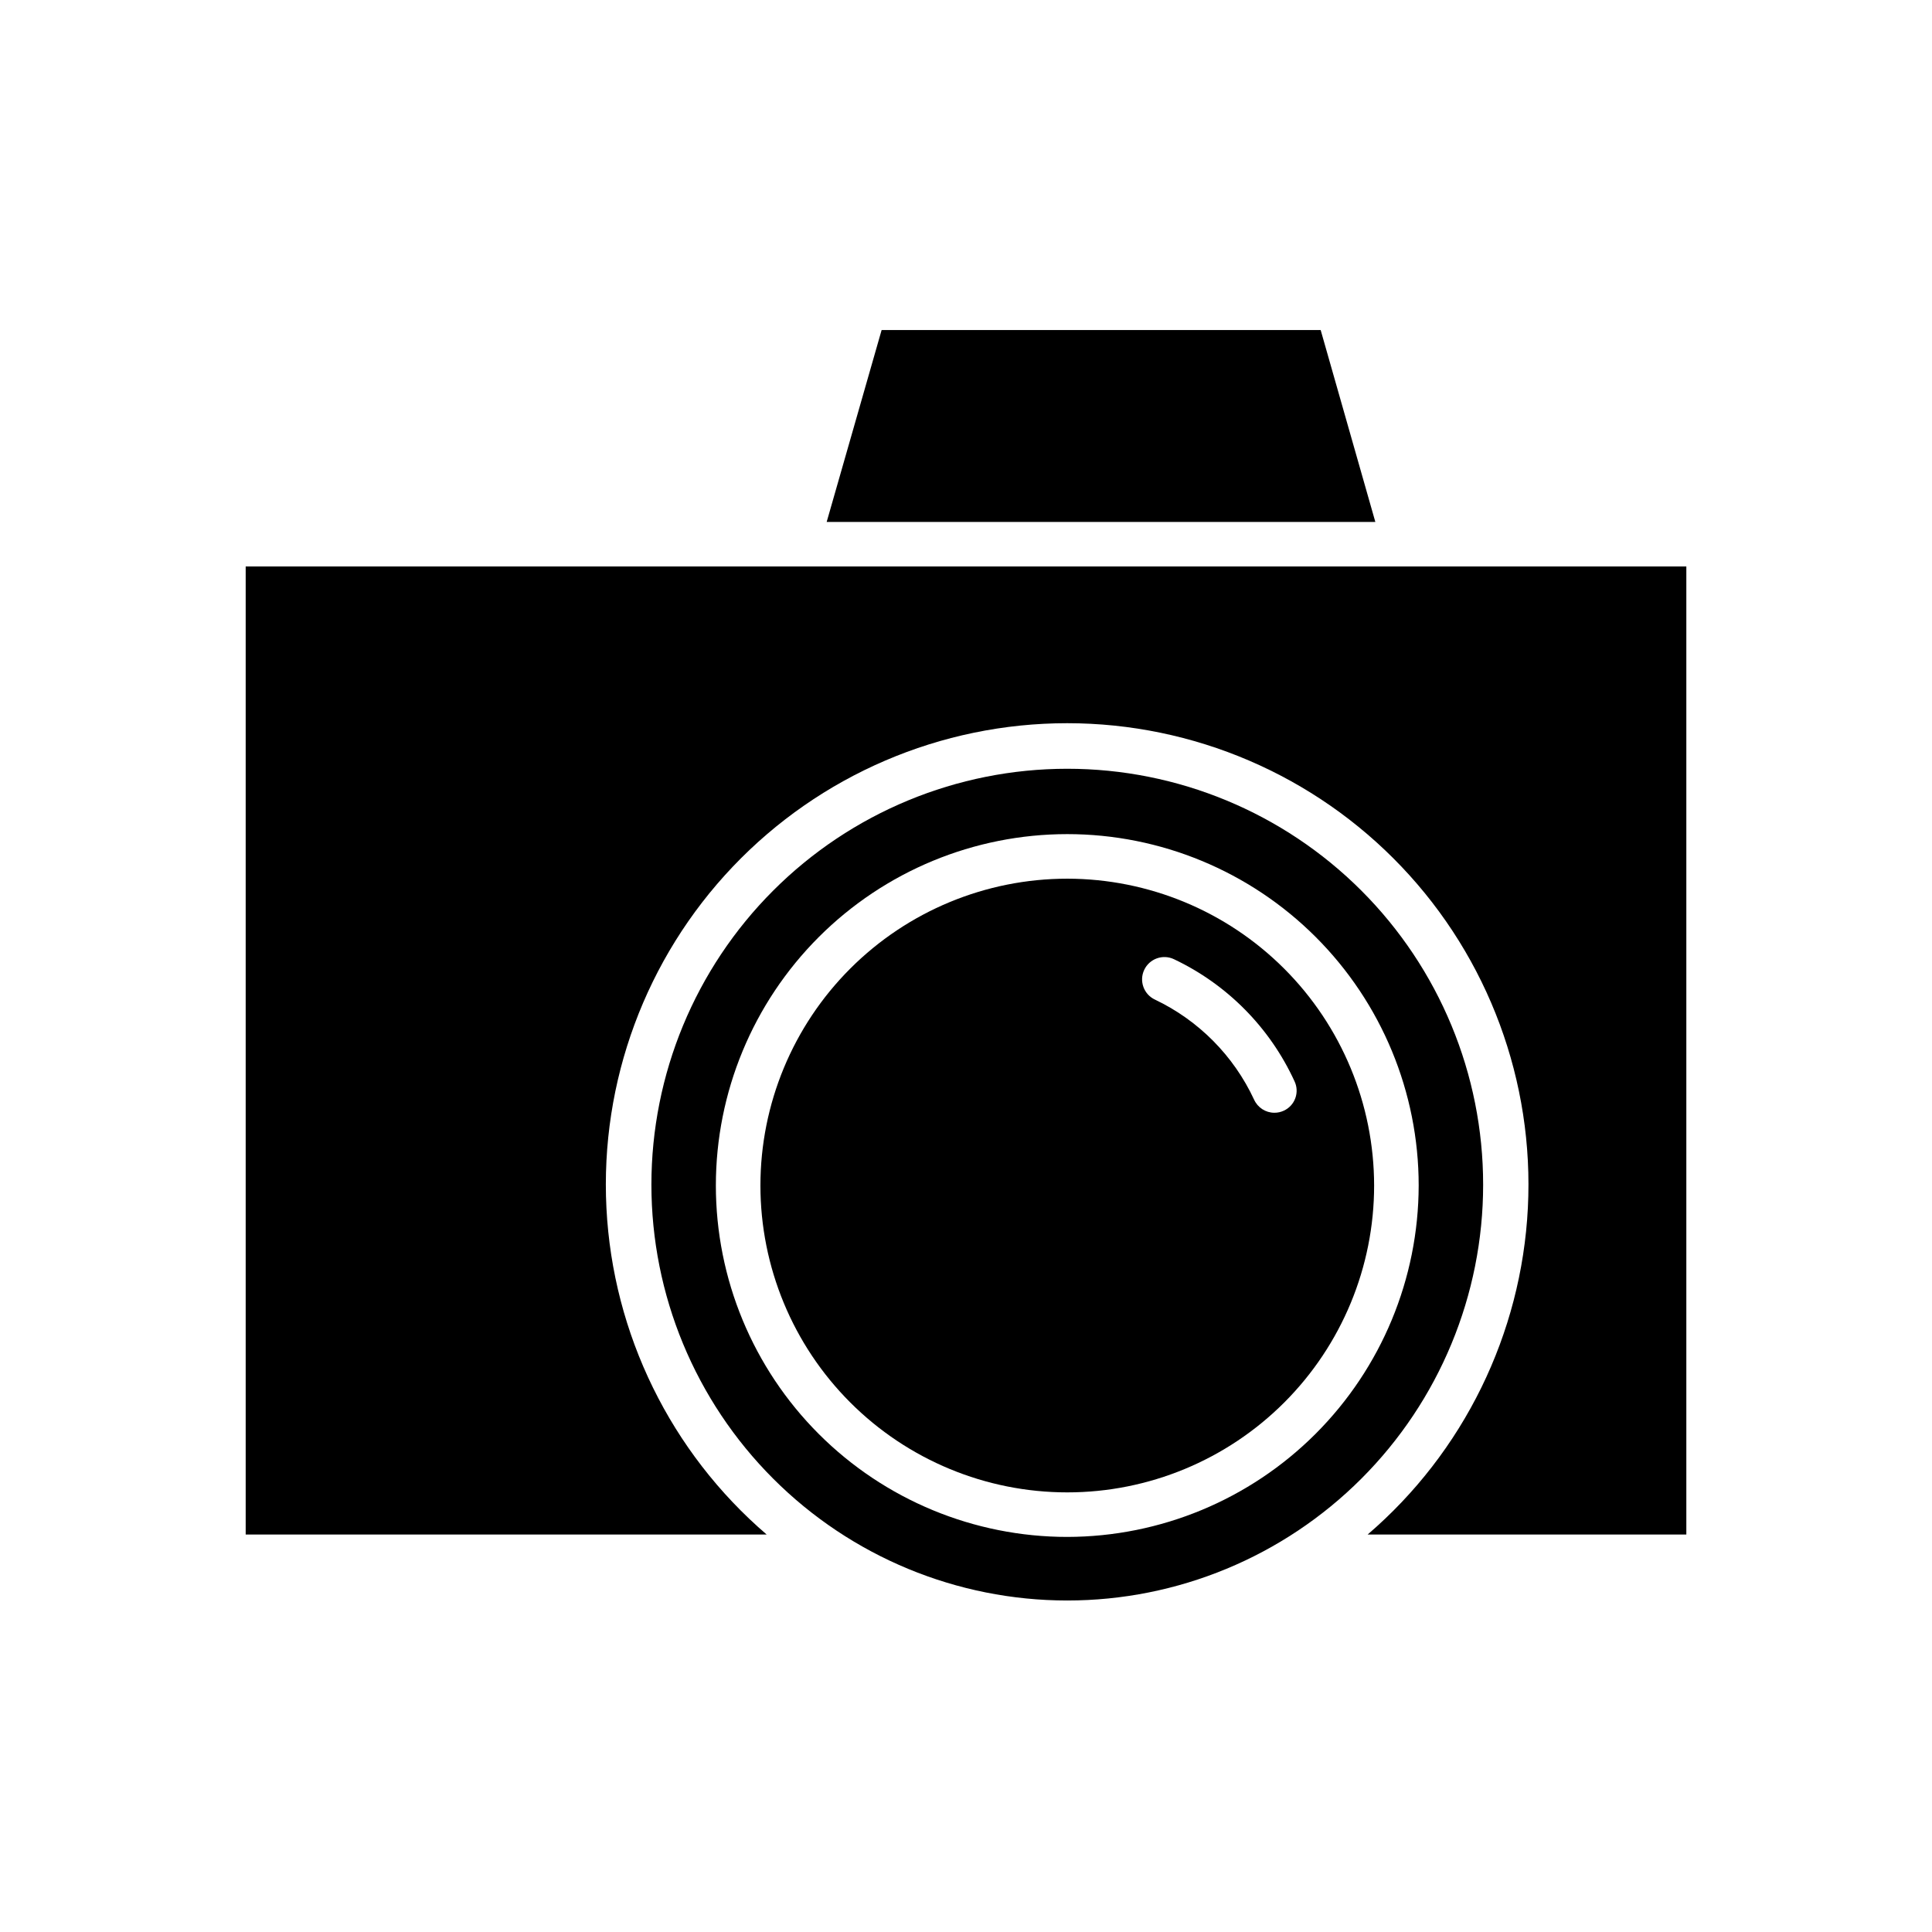
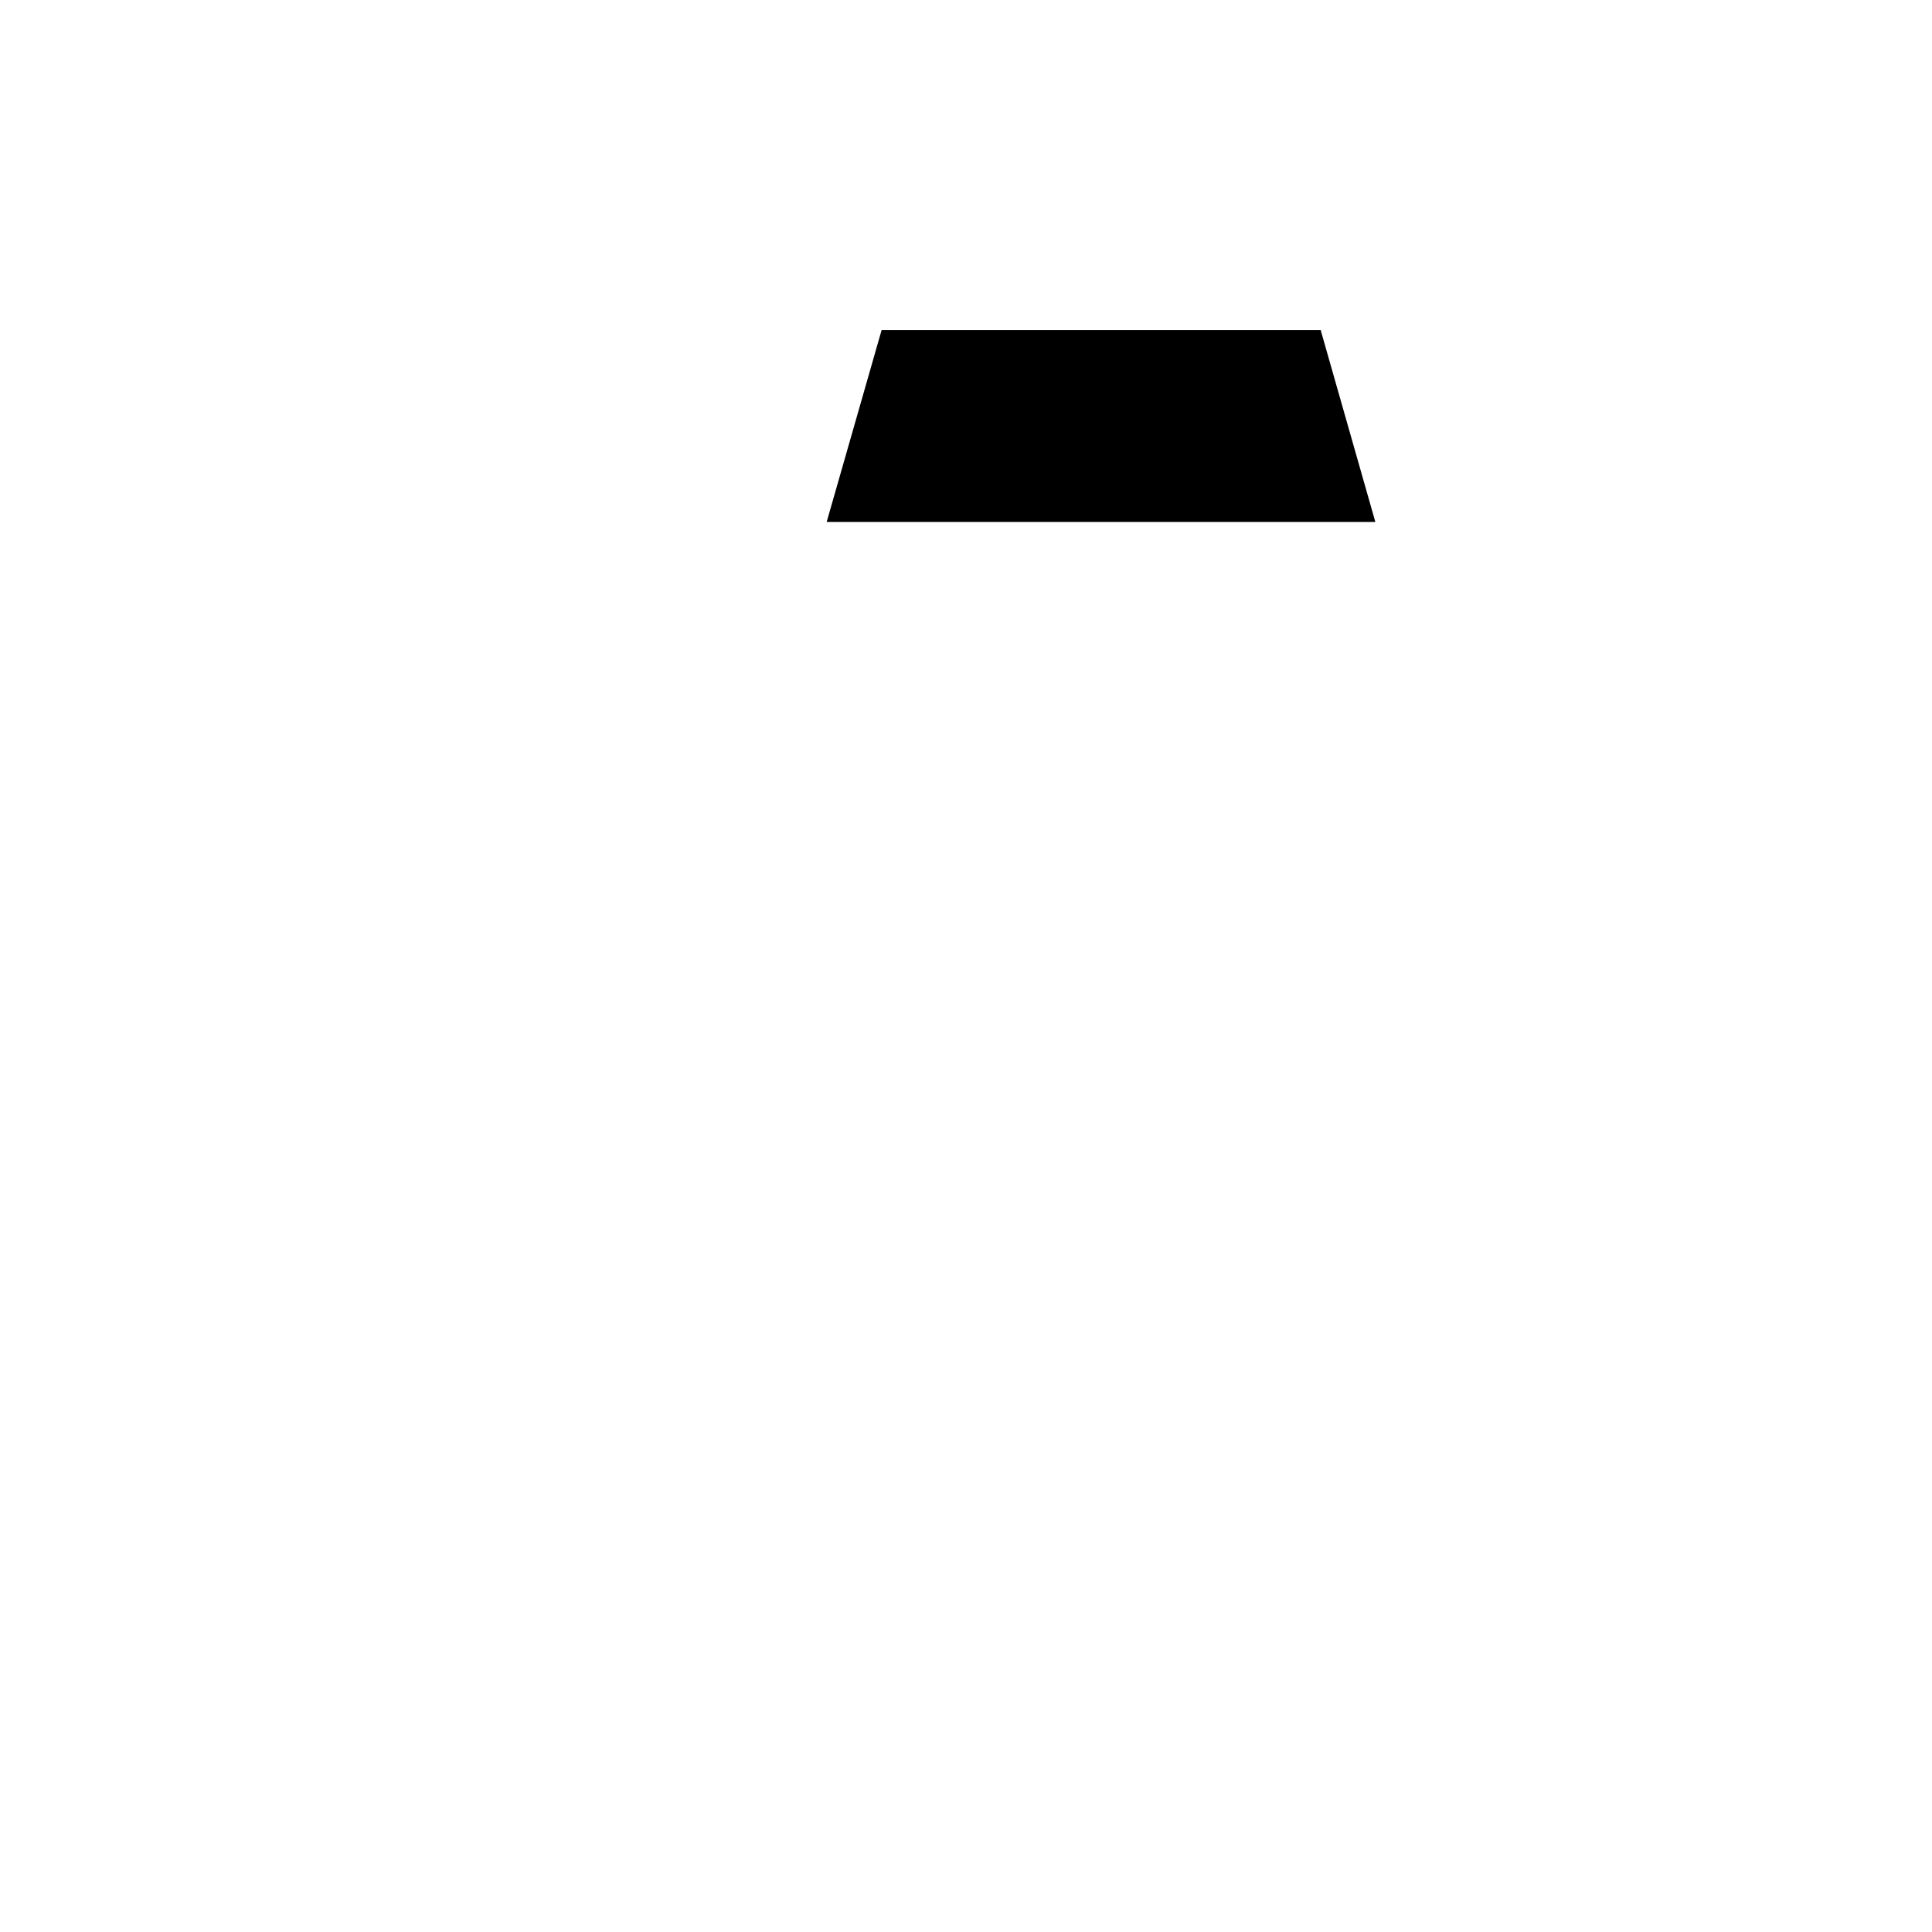
<svg xmlns="http://www.w3.org/2000/svg" fill="#000000" width="800px" height="800px" version="1.1" viewBox="144 144 512 512">
  <g>
-     <path d="m426.84 376.86c-21.57 0-42.254 8.566-57.504 23.816s-23.816 35.934-23.816 57.5 8.566 42.25 23.816 57.5 35.934 23.82 57.504 23.82c21.566 0 42.25-8.57 57.5-23.82s23.816-35.934 23.816-57.5c-0.02-21.559-8.594-42.23-23.84-57.477-15.246-15.246-35.918-23.82-57.477-23.84zm57.387 61.48c-0.789 0.367-1.648 0.559-2.519 0.551-2.309-0.008-4.398-1.363-5.356-3.465-5.406-11.633-14.707-21.016-26.289-26.527-2.957-1.391-4.227-4.918-2.836-7.871 1.391-2.957 4.914-4.227 7.871-2.836 14.125 6.695 25.441 18.148 31.961 32.355 0.668 1.406 0.746 3.023 0.211 4.488-0.531 1.465-1.629 2.656-3.043 3.305z" />
-     <path d="m355.29 294.12h-146.18v256.55h138.07c-25.418-21.816-40.77-53.109-42.469-86.566-1.699-33.457 10.406-66.145 33.484-90.426 23.082-24.277 55.113-38.023 88.613-38.023 33.496 0 65.527 13.746 88.609 38.023 23.078 24.281 35.184 56.969 33.484 90.426-1.699 33.457-17.051 64.75-42.469 86.566h84.465v-256.55z" />
-     <path d="m426.84 347.73c-29.23 0-57.262 11.613-77.93 32.281-20.668 20.668-32.281 48.699-32.281 77.93 0 29.227 11.613 57.262 32.281 77.93 20.668 20.668 48.699 32.277 77.93 32.277 29.227 0 57.258-11.609 77.926-32.277 20.668-20.668 32.281-48.703 32.281-77.93 0-29.23-11.613-57.262-32.281-77.93-20.668-20.668-48.699-32.281-77.926-32.281zm0 203.57c-24.699 0-48.387-9.809-65.852-27.273-17.465-17.465-27.277-41.152-27.277-65.852s9.812-48.383 27.277-65.848c17.465-17.465 41.152-27.277 65.852-27.277 24.695 0 48.383 9.812 65.848 27.277 17.465 17.465 27.277 41.148 27.277 65.848-0.043 24.688-9.867 48.348-27.324 65.805-17.453 17.457-41.117 27.281-65.801 27.32z" />
    <path d="m493.99 231.46h-116.35l-14.562 50.855h145.4z" />
  </g>
</svg>